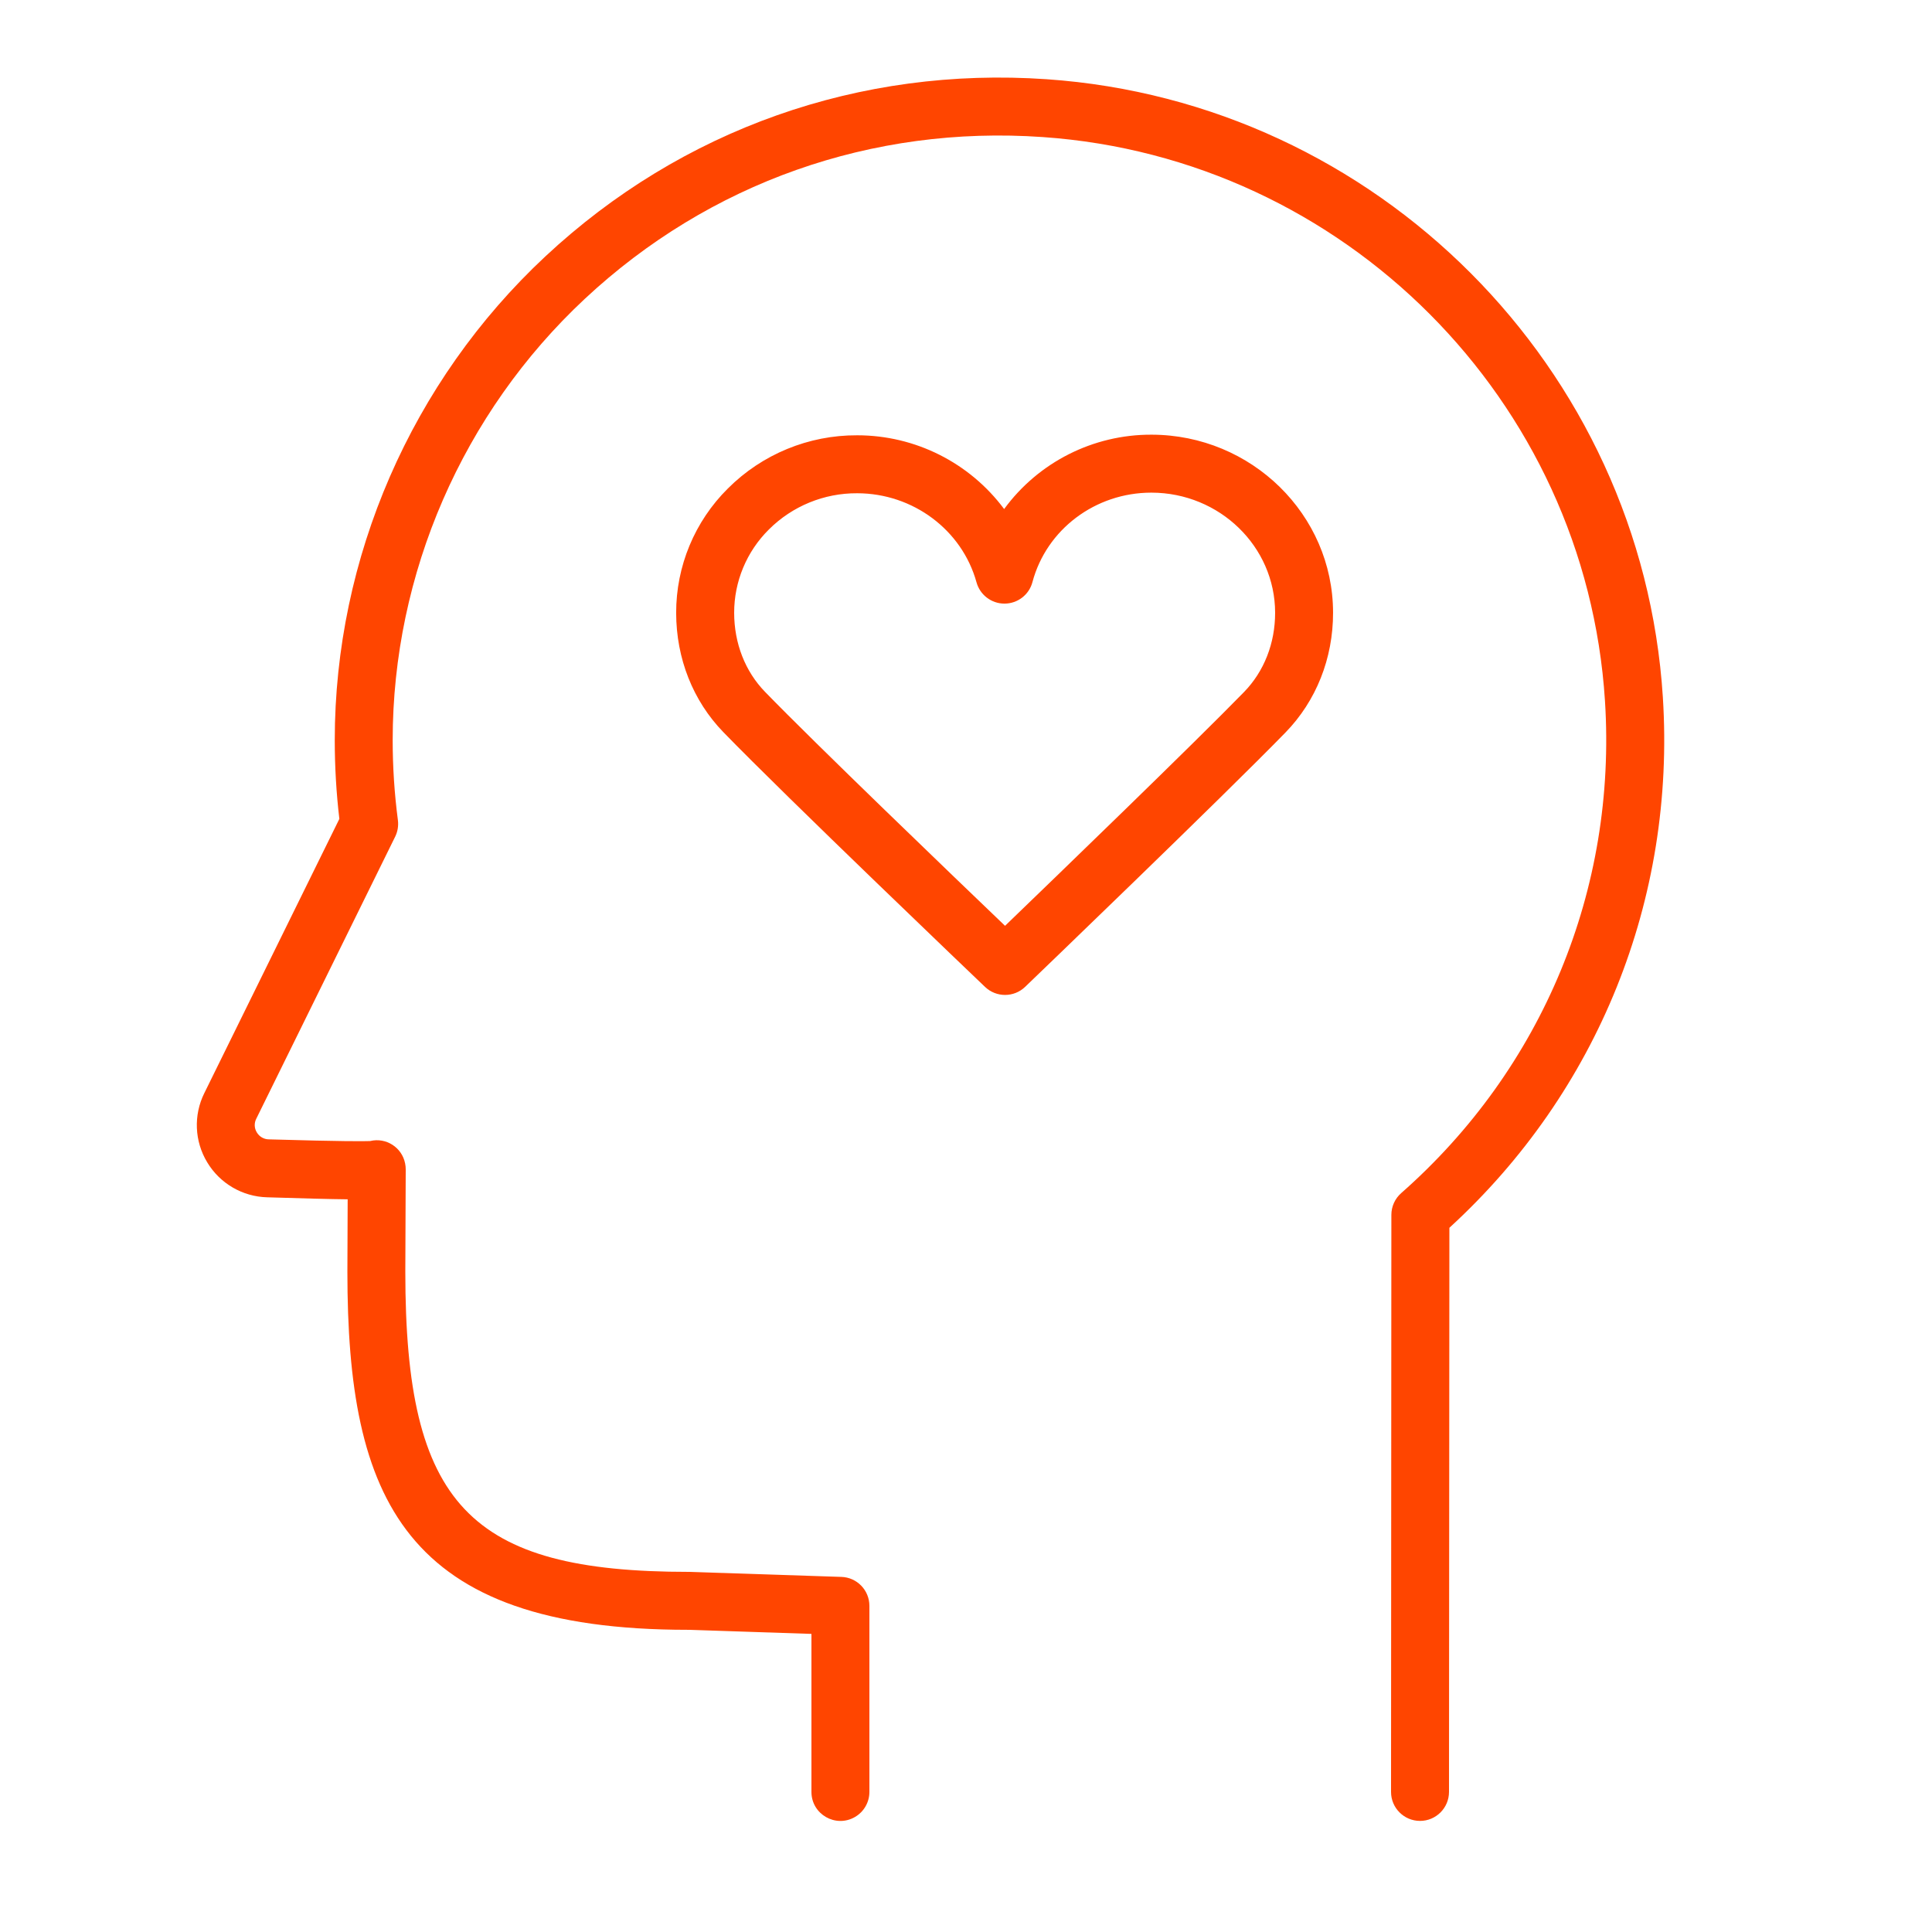
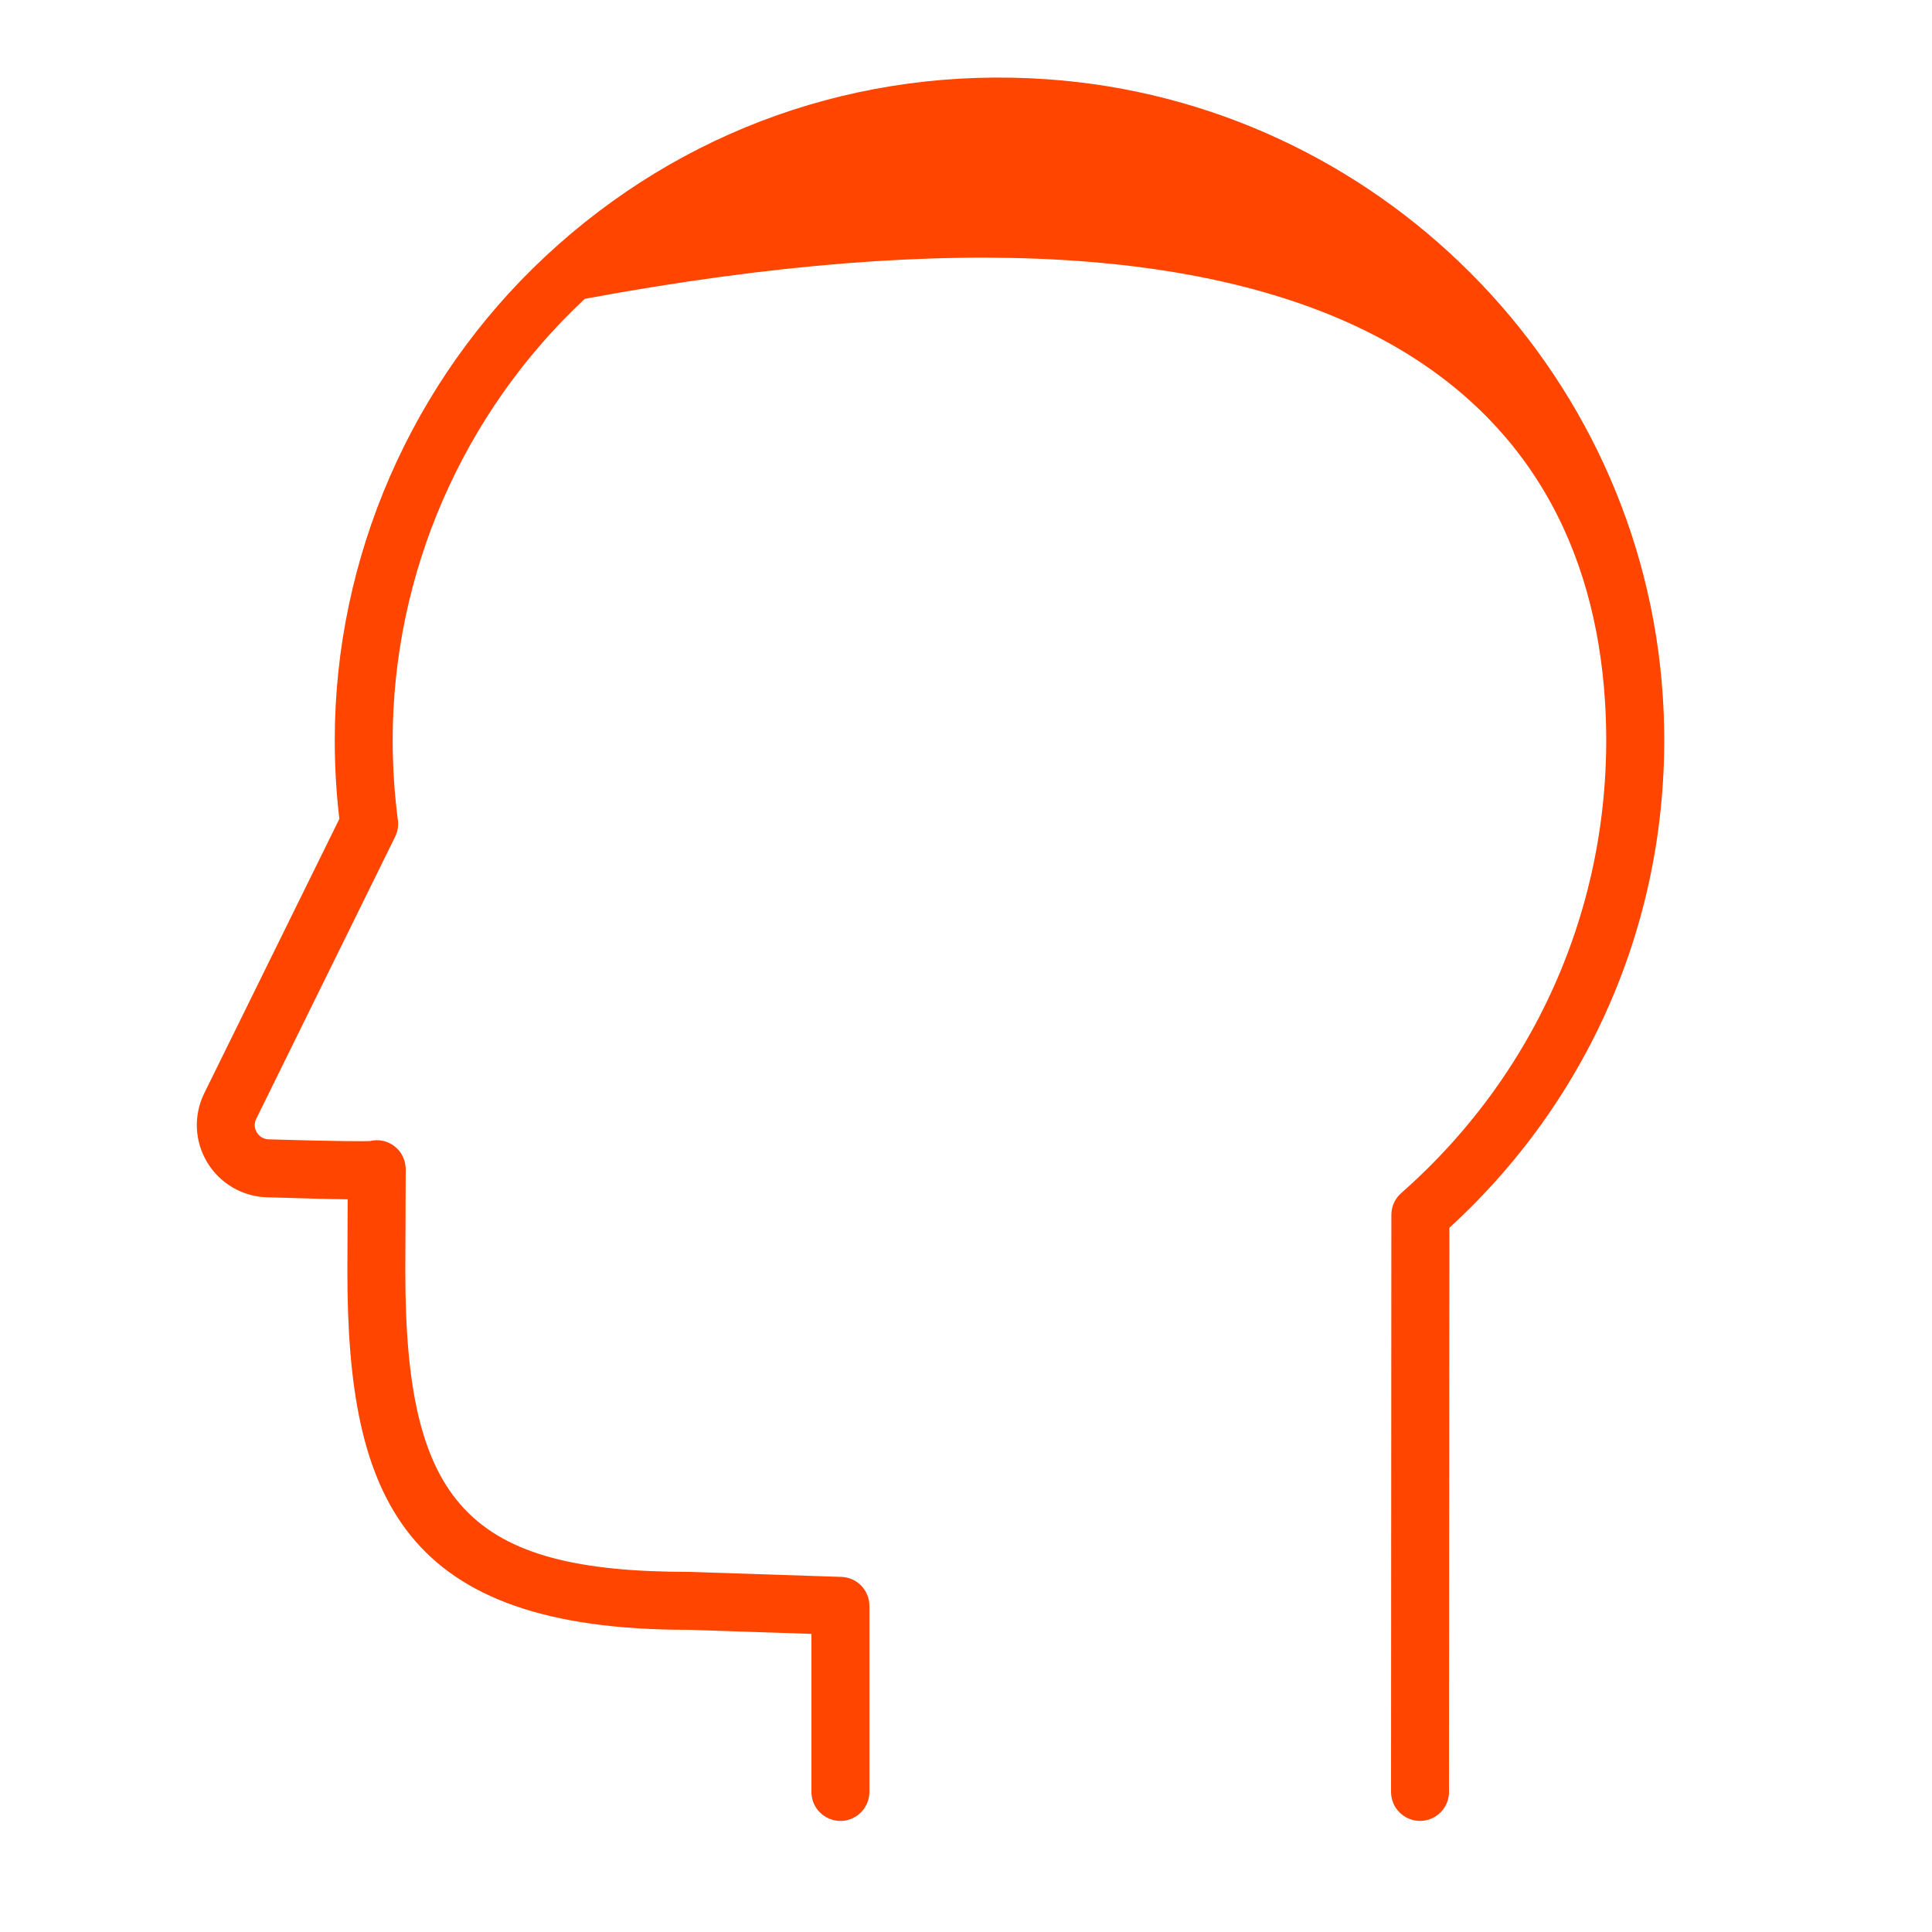
<svg xmlns="http://www.w3.org/2000/svg" viewBox="0 0 100.00 100.00" data-guides="{&quot;vertical&quot;:[],&quot;horizontal&quot;:[]}">
  <defs />
-   <path fill="#ff4500" stroke="none" fill-opacity="1" stroke-width="1" stroke-opacity="1" color="rgb(51, 51, 51)" fill-rule="evenodd" id="tSvg612175b836" title="Path 1" d="M86.069 36.088C84.985 19.034 71.274 5.282 54.177 4.101C44.495 3.43 35.279 6.689 28.225 13.274C21.299 19.738 17.327 28.865 17.327 38.314C17.327 39.68 17.407 41.047 17.565 42.386C15.235 47.118 12.904 51.85 10.574 56.582C10.01 57.722 10.066 59.072 10.725 60.161C11.381 61.255 12.551 61.938 13.826 61.972C15.731 62.029 17.057 62.068 17.995 62.076C17.99 63.327 17.986 64.577 17.981 65.828C17.981 77.565 20.874 84.36 35.613 84.359C37.742 84.429 39.871 84.5 42 84.57C42 87.297 42 90.023 42 92.75C42 93.905 43.25 94.626 44.25 94.049C44.714 93.781 45 93.286 45 92.75C45 89.54 45 86.329 45 83.119C45 82.309 44.358 81.646 43.549 81.62C40.92 81.533 38.29 81.447 35.661 81.36C24.272 81.36 20.979 77.877 20.979 65.834C20.986 64.065 20.993 62.296 21 60.527C21 60.424 20.99 60.322 20.969 60.22C20.805 59.388 19.98 58.86 19.156 59.061C18.845 59.073 17.75 59.085 13.913 58.973C13.658 58.97 13.422 58.833 13.293 58.613C13.16 58.399 13.149 58.131 13.264 57.907C15.66 53.041 18.057 48.174 20.453 43.308C20.584 43.042 20.633 42.743 20.595 42.449C20.415 41.078 20.325 39.697 20.325 38.314C20.325 29.693 23.95 21.366 30.27 15.467C36.71 9.456 45.133 6.478 53.968 7.094C69.572 8.172 82.084 20.719 83.073 36.279C83.693 46.022 79.848 55.308 72.526 61.755C72.203 62.039 72.017 62.449 72.017 62.88C72.011 72.836 72.006 82.793 72 92.749C71.999 93.577 72.671 94.249 73.499 94.25C73.499 94.25 73.5 94.25 73.5 94.25C74.328 94.25 74.999 93.579 75 92.751C75.007 83.017 75.013 73.284 75.02 63.55C82.714 56.507 86.734 46.538 86.069 36.088ZM69 31.709C69 31.709 69 31.708 69 31.708Z" />
-   <path fill="#ff4500" stroke="none" fill-opacity="1" stroke-width="1" stroke-opacity="1" color="rgb(51, 51, 51)" fill-rule="evenodd" id="tSvg105714a85b0" title="Path 2" d="M59.605 22.499C59.601 22.499 59.596 22.499 59.592 22.499C56.584 22.491 53.752 23.921 51.974 26.348C50.186 23.947 47.369 22.532 44.376 22.531C44.372 22.531 44.368 22.531 44.364 22.531C41.856 22.519 39.448 23.51 37.675 25.284C35.957 26.986 34.993 29.306 34.998 31.725C35.001 34.083 35.868 36.273 37.437 37.892C40.698 41.255 50.568 50.684 50.986 51.083C51.567 51.637 52.482 51.636 53.061 51.079C53.477 50.68 63.279 41.257 66.534 37.916C68.127 36.281 69.003 34.076 68.999 31.708C68.993 26.638 64.778 22.506 59.605 22.499ZM66 31.713C66.002 33.293 65.43 34.753 64.387 35.823C61.783 38.496 54.692 45.345 52.021 47.92C49.335 45.348 42.198 38.492 39.593 35.805C38.568 34.747 38.002 33.297 38 31.721C37.998 30.1 38.646 28.545 39.798 27.405C41.009 26.196 42.654 25.521 44.365 25.531C44.368 25.531 44.37 25.531 44.373 25.531C47.257 25.535 49.795 27.431 50.544 30.142C50.724 30.792 51.316 31.243 51.99 31.243C51.992 31.243 51.995 31.243 51.997 31.243C52.674 31.241 53.266 30.784 53.439 30.129C54.166 27.402 56.695 25.499 59.592 25.499C59.595 25.499 59.598 25.499 59.601 25.499C63.125 25.504 65.995 28.292 66 31.713Z" />
+   <path fill="#ff4500" stroke="none" fill-opacity="1" stroke-width="1" stroke-opacity="1" color="rgb(51, 51, 51)" fill-rule="evenodd" id="tSvg612175b836" title="Path 1" d="M86.069 36.088C84.985 19.034 71.274 5.282 54.177 4.101C44.495 3.43 35.279 6.689 28.225 13.274C21.299 19.738 17.327 28.865 17.327 38.314C17.327 39.68 17.407 41.047 17.565 42.386C15.235 47.118 12.904 51.85 10.574 56.582C10.01 57.722 10.066 59.072 10.725 60.161C11.381 61.255 12.551 61.938 13.826 61.972C15.731 62.029 17.057 62.068 17.995 62.076C17.99 63.327 17.986 64.577 17.981 65.828C17.981 77.565 20.874 84.36 35.613 84.359C37.742 84.429 39.871 84.5 42 84.57C42 87.297 42 90.023 42 92.75C42 93.905 43.25 94.626 44.25 94.049C44.714 93.781 45 93.286 45 92.75C45 89.54 45 86.329 45 83.119C45 82.309 44.358 81.646 43.549 81.62C40.92 81.533 38.29 81.447 35.661 81.36C24.272 81.36 20.979 77.877 20.979 65.834C20.986 64.065 20.993 62.296 21 60.527C21 60.424 20.99 60.322 20.969 60.22C20.805 59.388 19.98 58.86 19.156 59.061C18.845 59.073 17.75 59.085 13.913 58.973C13.658 58.97 13.422 58.833 13.293 58.613C13.16 58.399 13.149 58.131 13.264 57.907C15.66 53.041 18.057 48.174 20.453 43.308C20.584 43.042 20.633 42.743 20.595 42.449C20.415 41.078 20.325 39.697 20.325 38.314C20.325 29.693 23.95 21.366 30.27 15.467C69.572 8.172 82.084 20.719 83.073 36.279C83.693 46.022 79.848 55.308 72.526 61.755C72.203 62.039 72.017 62.449 72.017 62.88C72.011 72.836 72.006 82.793 72 92.749C71.999 93.577 72.671 94.249 73.499 94.25C73.499 94.25 73.5 94.25 73.5 94.25C74.328 94.25 74.999 93.579 75 92.751C75.007 83.017 75.013 73.284 75.02 63.55C82.714 56.507 86.734 46.538 86.069 36.088ZM69 31.709C69 31.709 69 31.708 69 31.708Z" />
</svg>